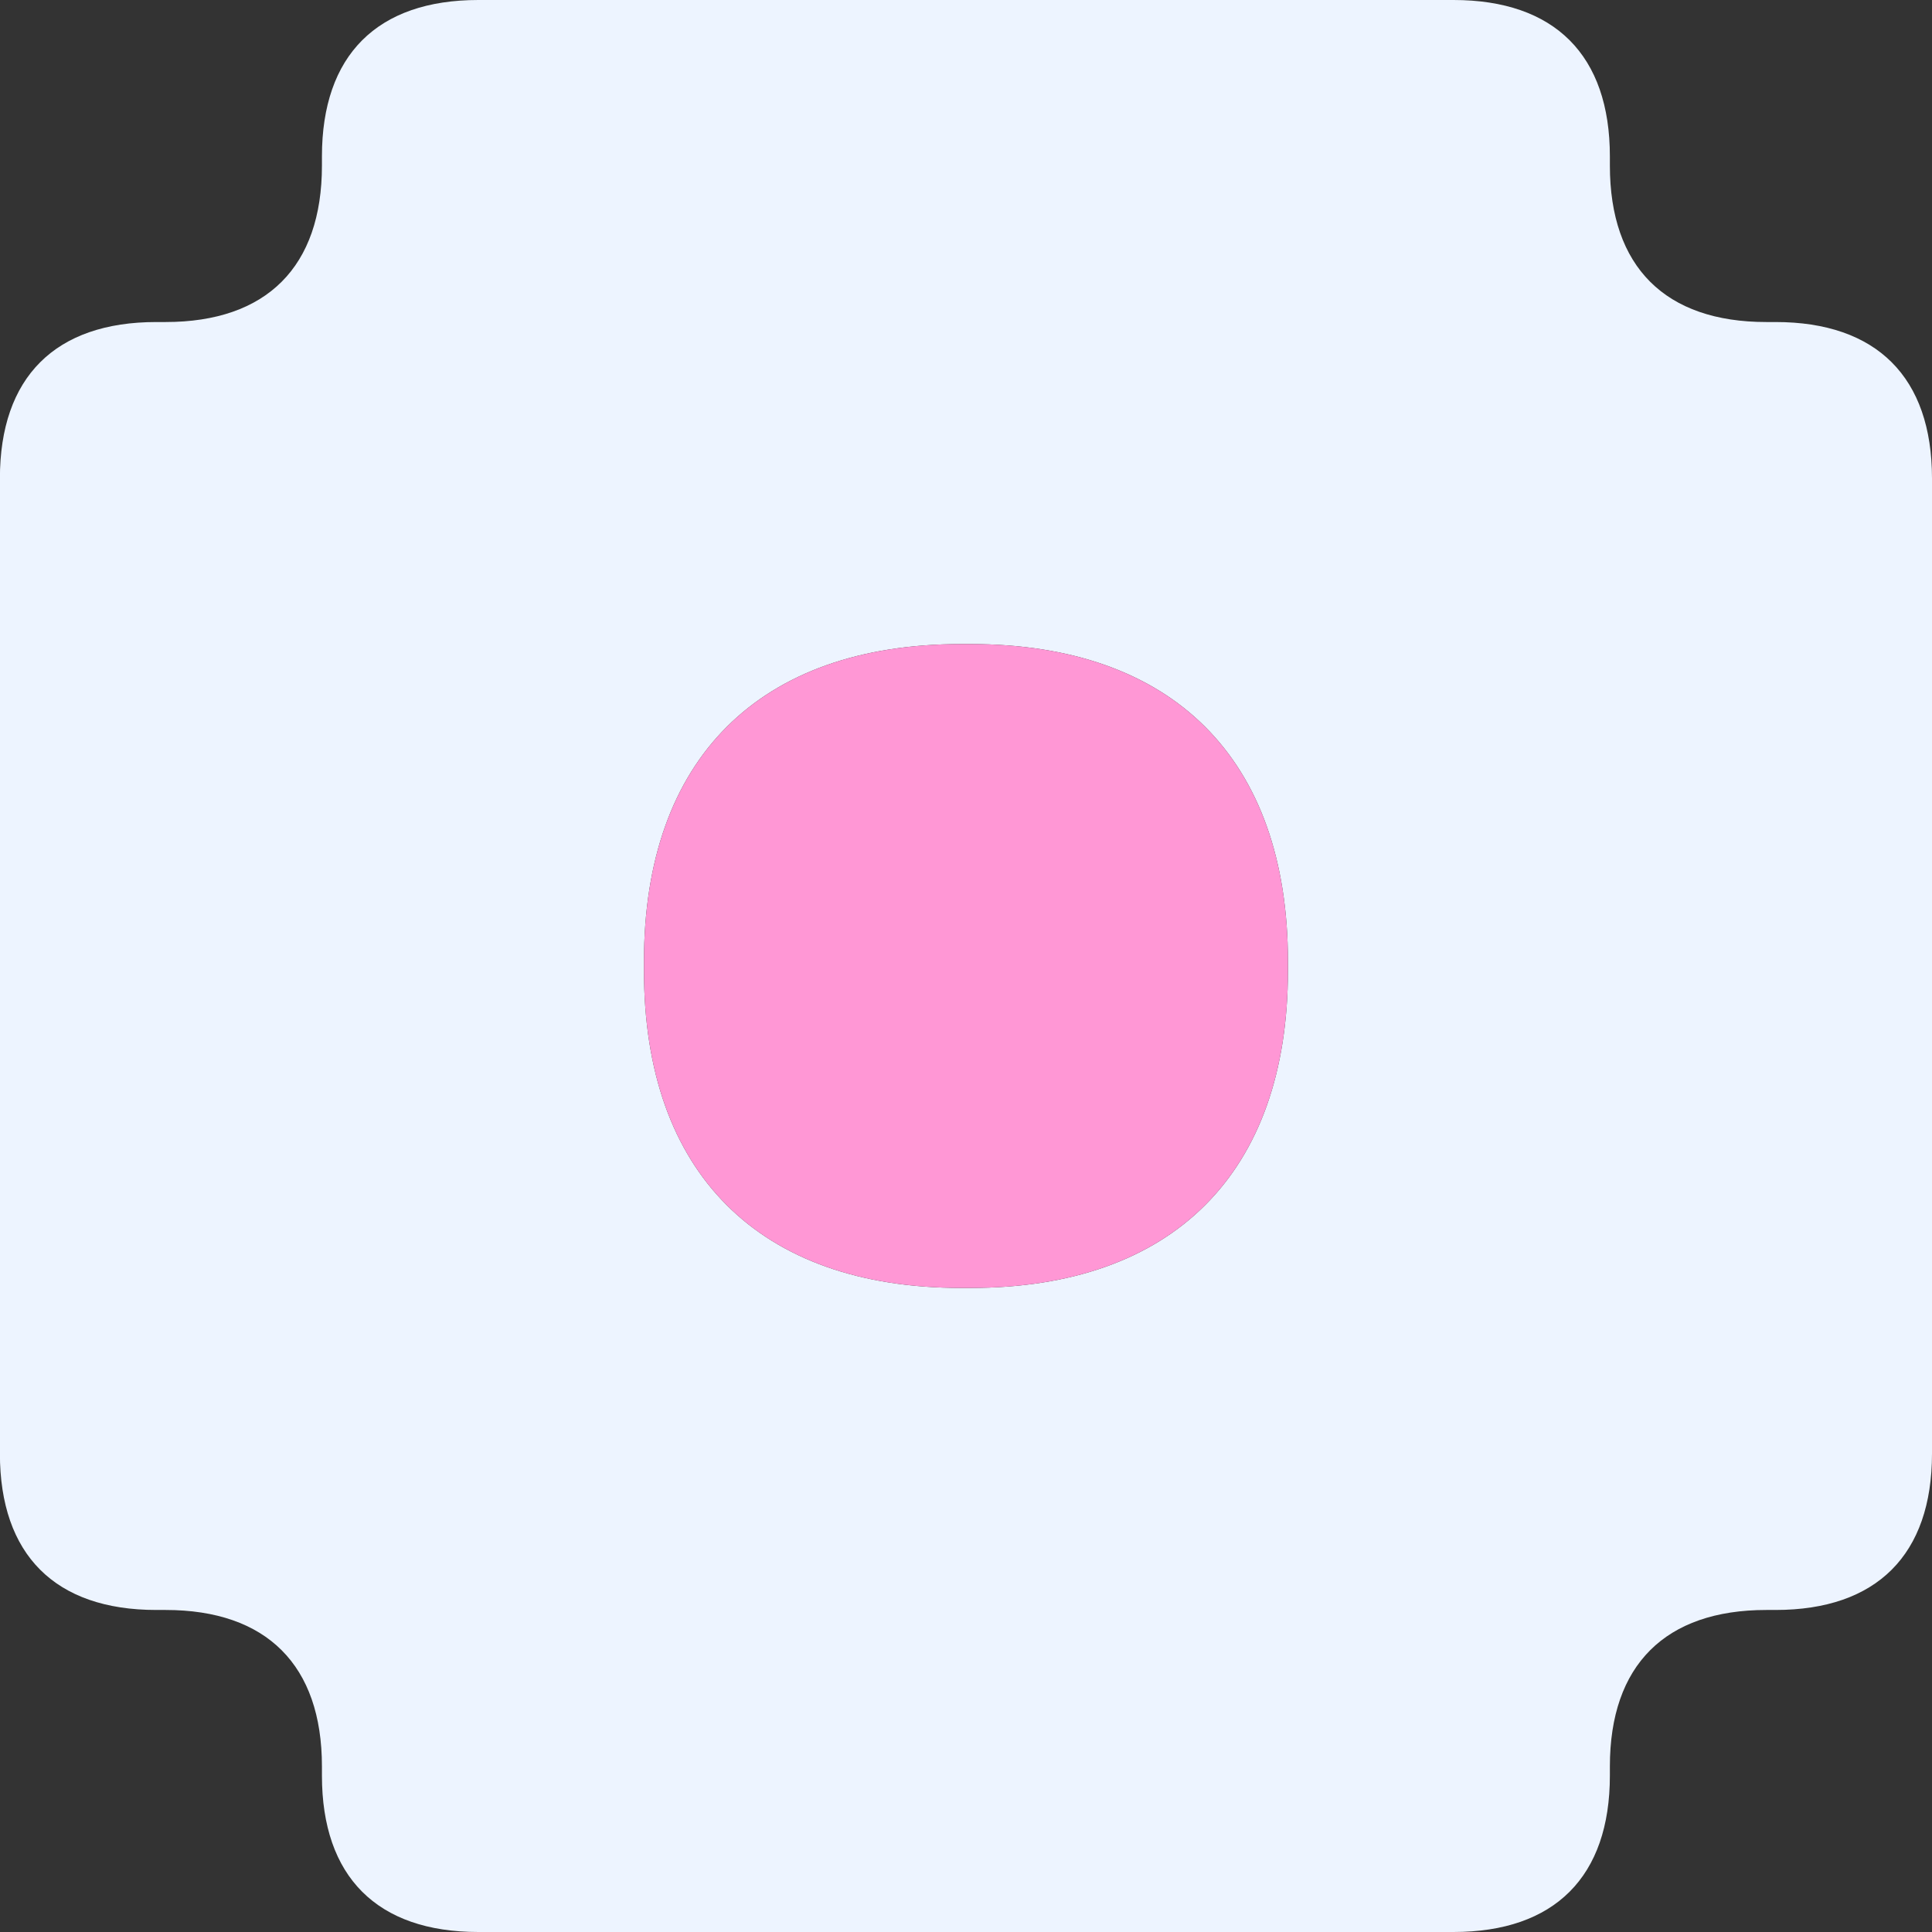
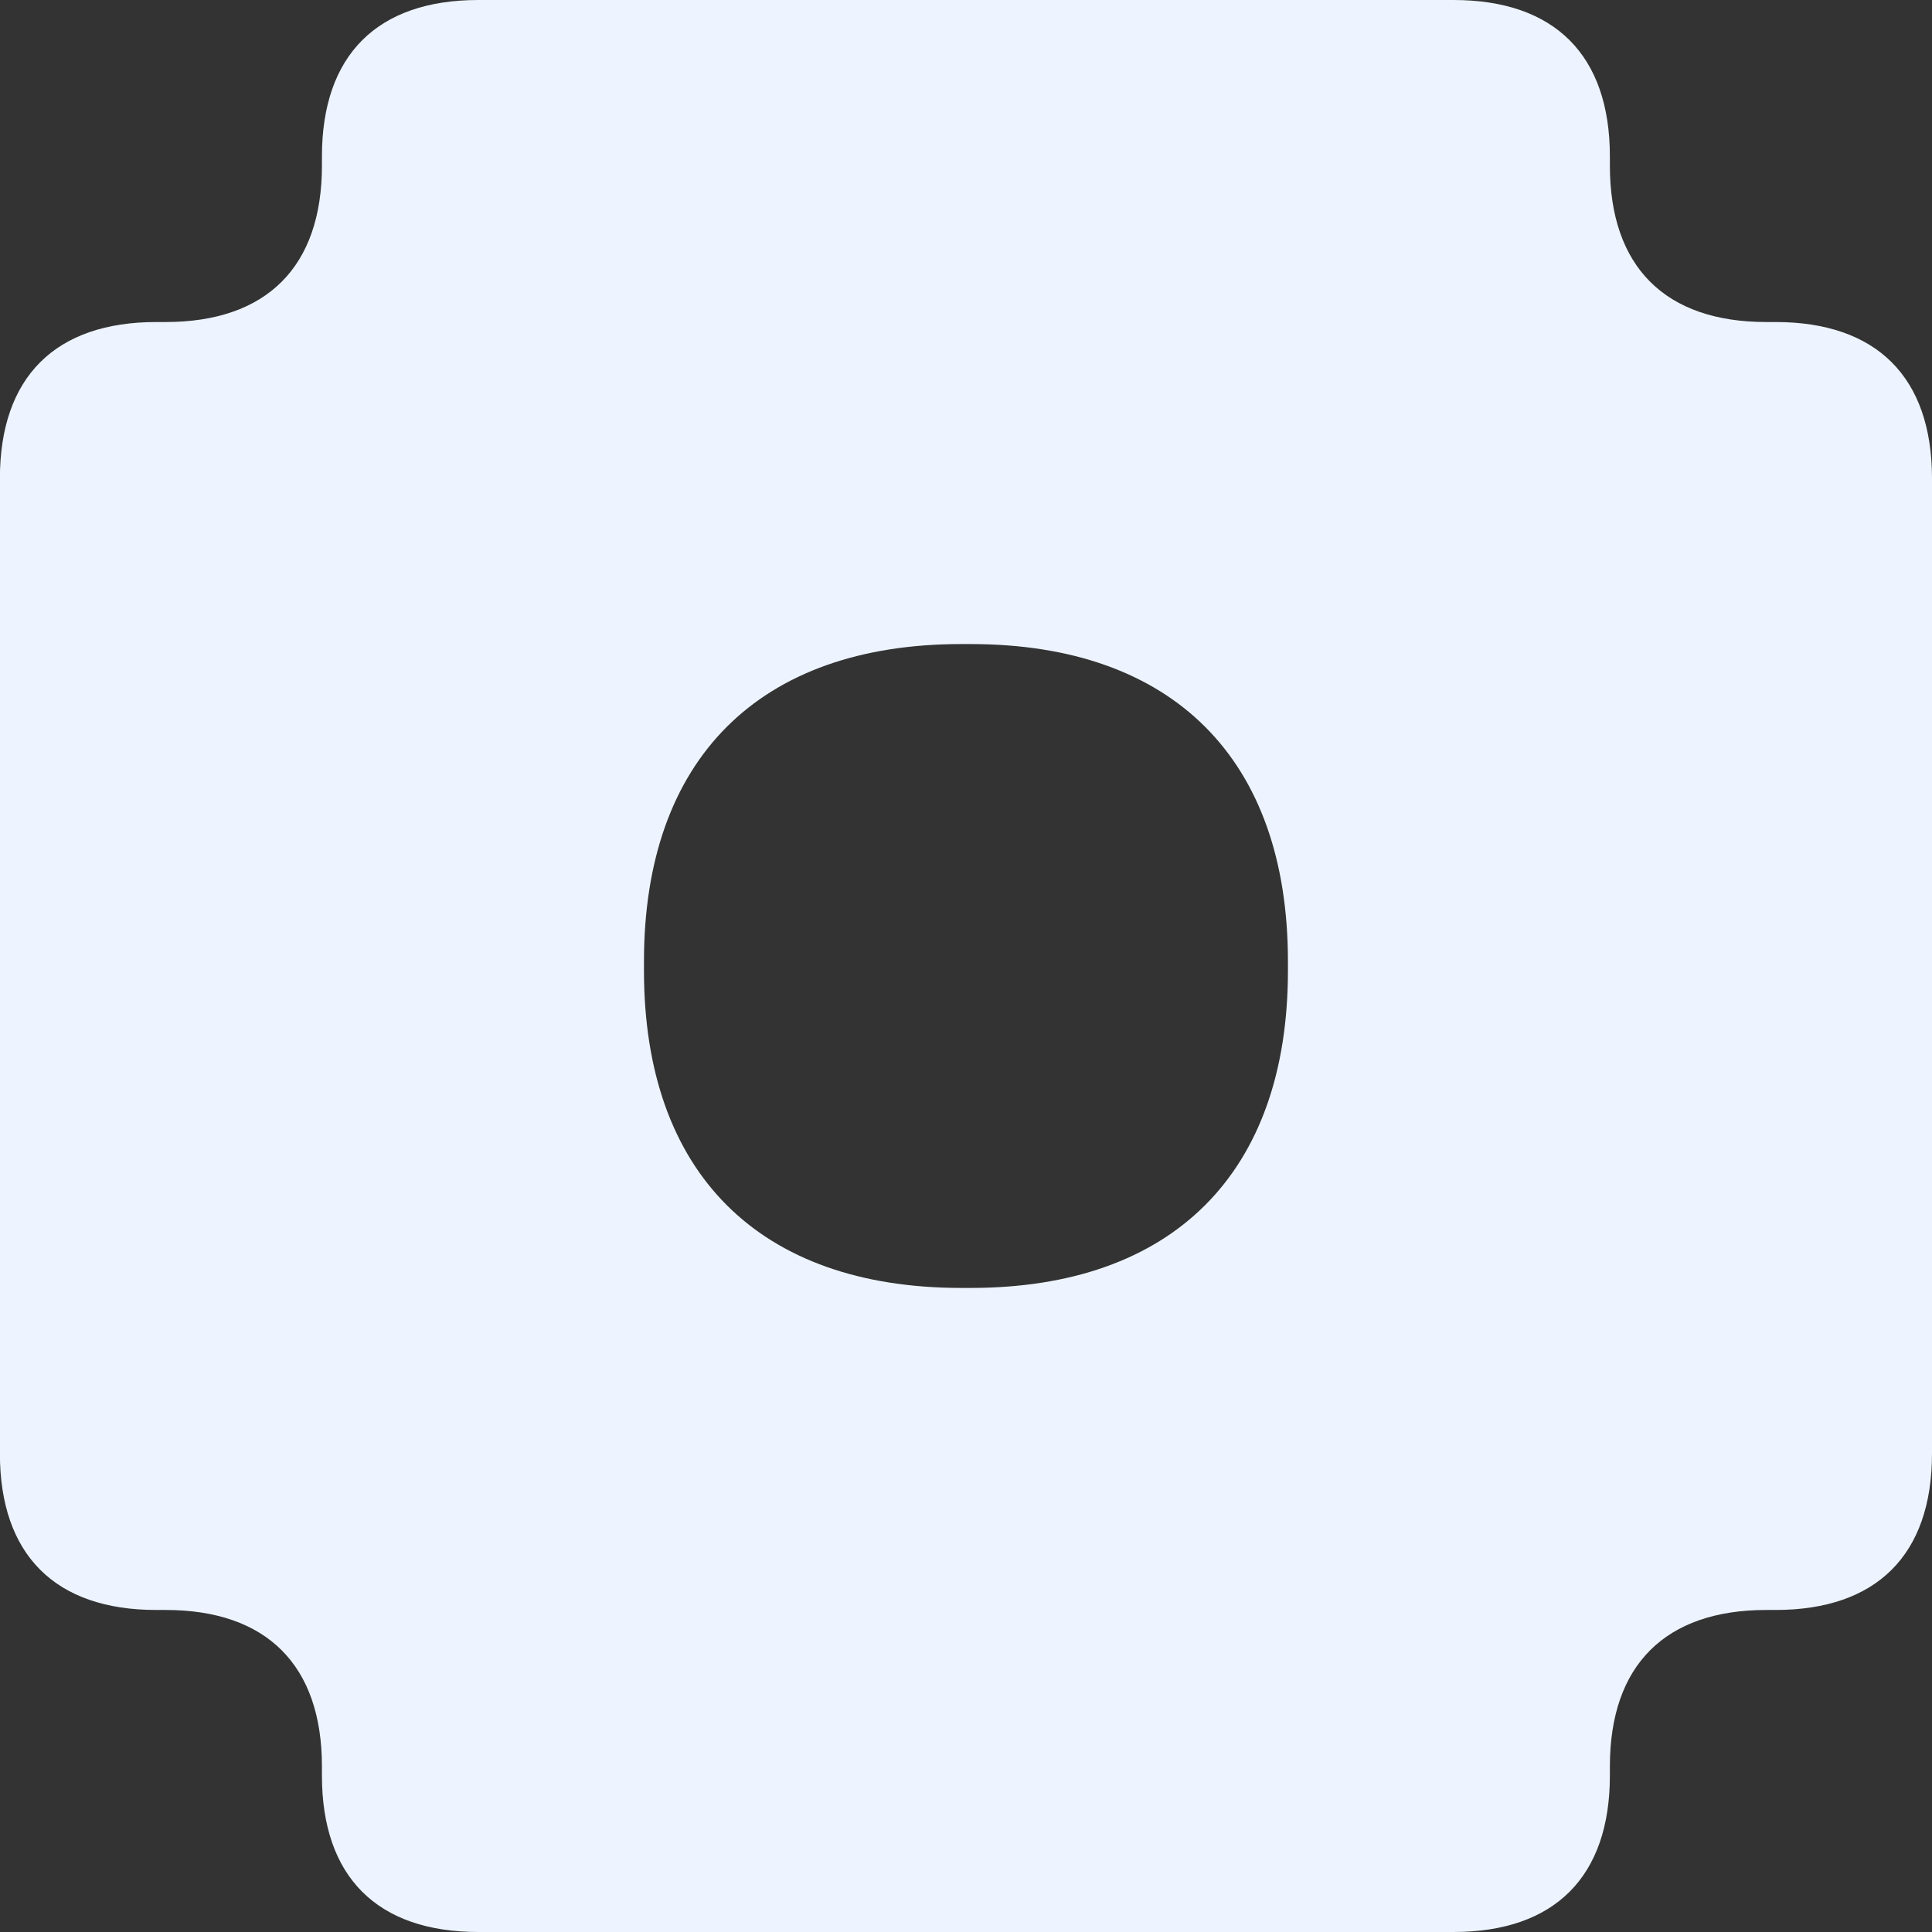
<svg xmlns="http://www.w3.org/2000/svg" id="Layer_2" viewBox="0 0 209.62 209.62">
  <rect x="0" y="0" width="209.62" height="209.62" fill="#333333" stroke="none" />
  <defs>
    <style>
      .cls-1 {
        fill: #edf4ff;
      }

      .cls-2 {
        fill: #ff97d5;
      }
    </style>
  </defs>
  <g id="Layer_1-2" data-name="Layer_1">
    <g>
      <path class="cls-1" d="M209.62,157.71c0,10.98-6,16.97-16.98,16.97h-.99c-10.98,0-16.98,5.99-16.98,16.97v1c0,10.97-5.99,16.97-16.97,16.97H51.9c-10.98,0-16.97-5.99-16.97-16.97v-1c0-10.98-6-16.97-16.97-16.97h-1c-10.98,0-16.97-5.99-16.97-16.97V51.91c0-10.98,5.99-16.97,16.97-16.97h1c10.97,0,16.97-5.99,16.97-16.97v-1C34.93,5.99,40.92,0,51.9,0h105.8c10.98,0,16.97,5.99,16.97,16.97v1c0,10.98,6,16.97,16.98,16.97h.99c10.98,0,16.98,5.99,16.98,16.97v105.8ZM105.3,139.74c21.96,0,34.44-12.48,34.44-34.43v-1c0-21.96-12.48-34.43-34.44-34.43h-.99c-21.96,0-34.44,12.48-34.44,34.43v1c0,21.96,12.48,34.43,34.44,34.43h.99Z" />
-       <path class="cls-2" d="M105.3,139.74c21.96,0,34.44-12.48,34.44-34.43v-1c0-21.96-12.48-34.43-34.44-34.43h-.99c-21.96,0-34.44,12.48-34.44,34.43v1c0,21.96,12.48,34.43,34.44,34.43h.99Z" />
    </g>
  </g>
</svg>